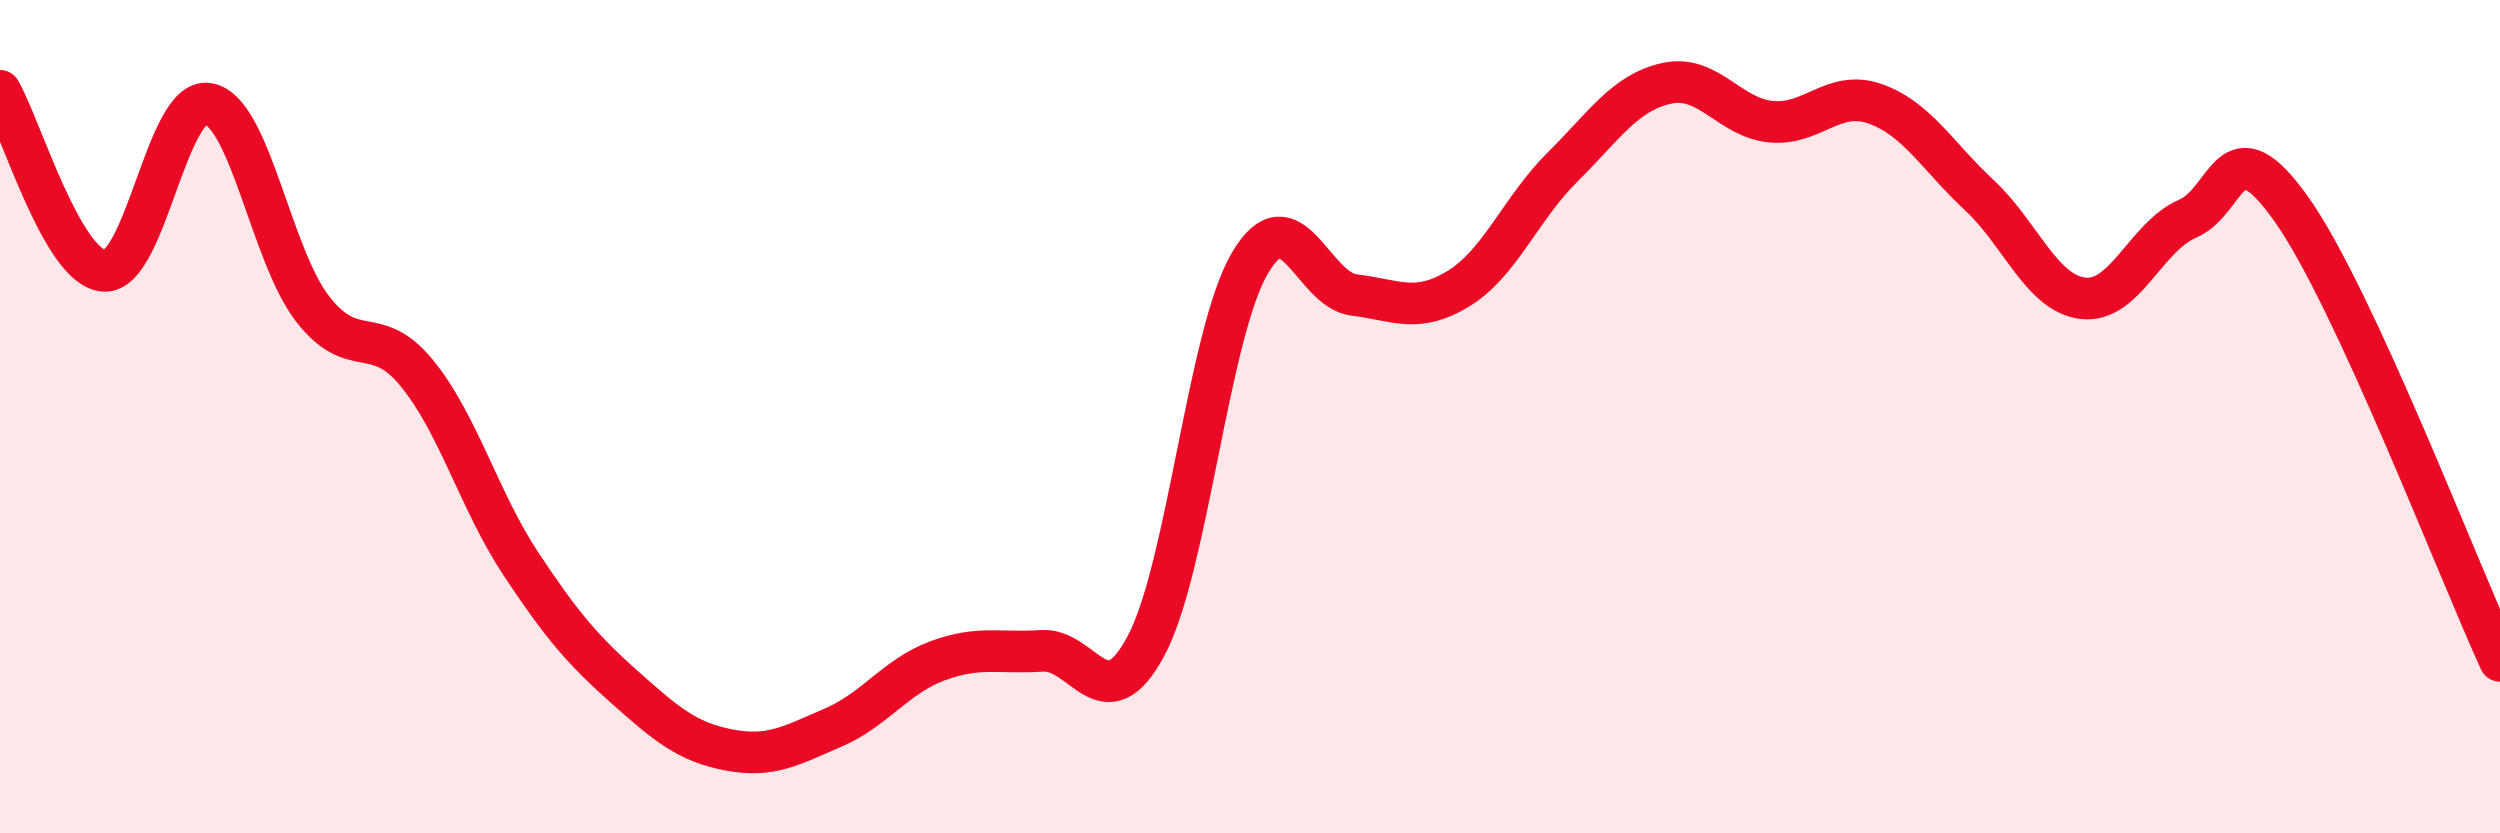
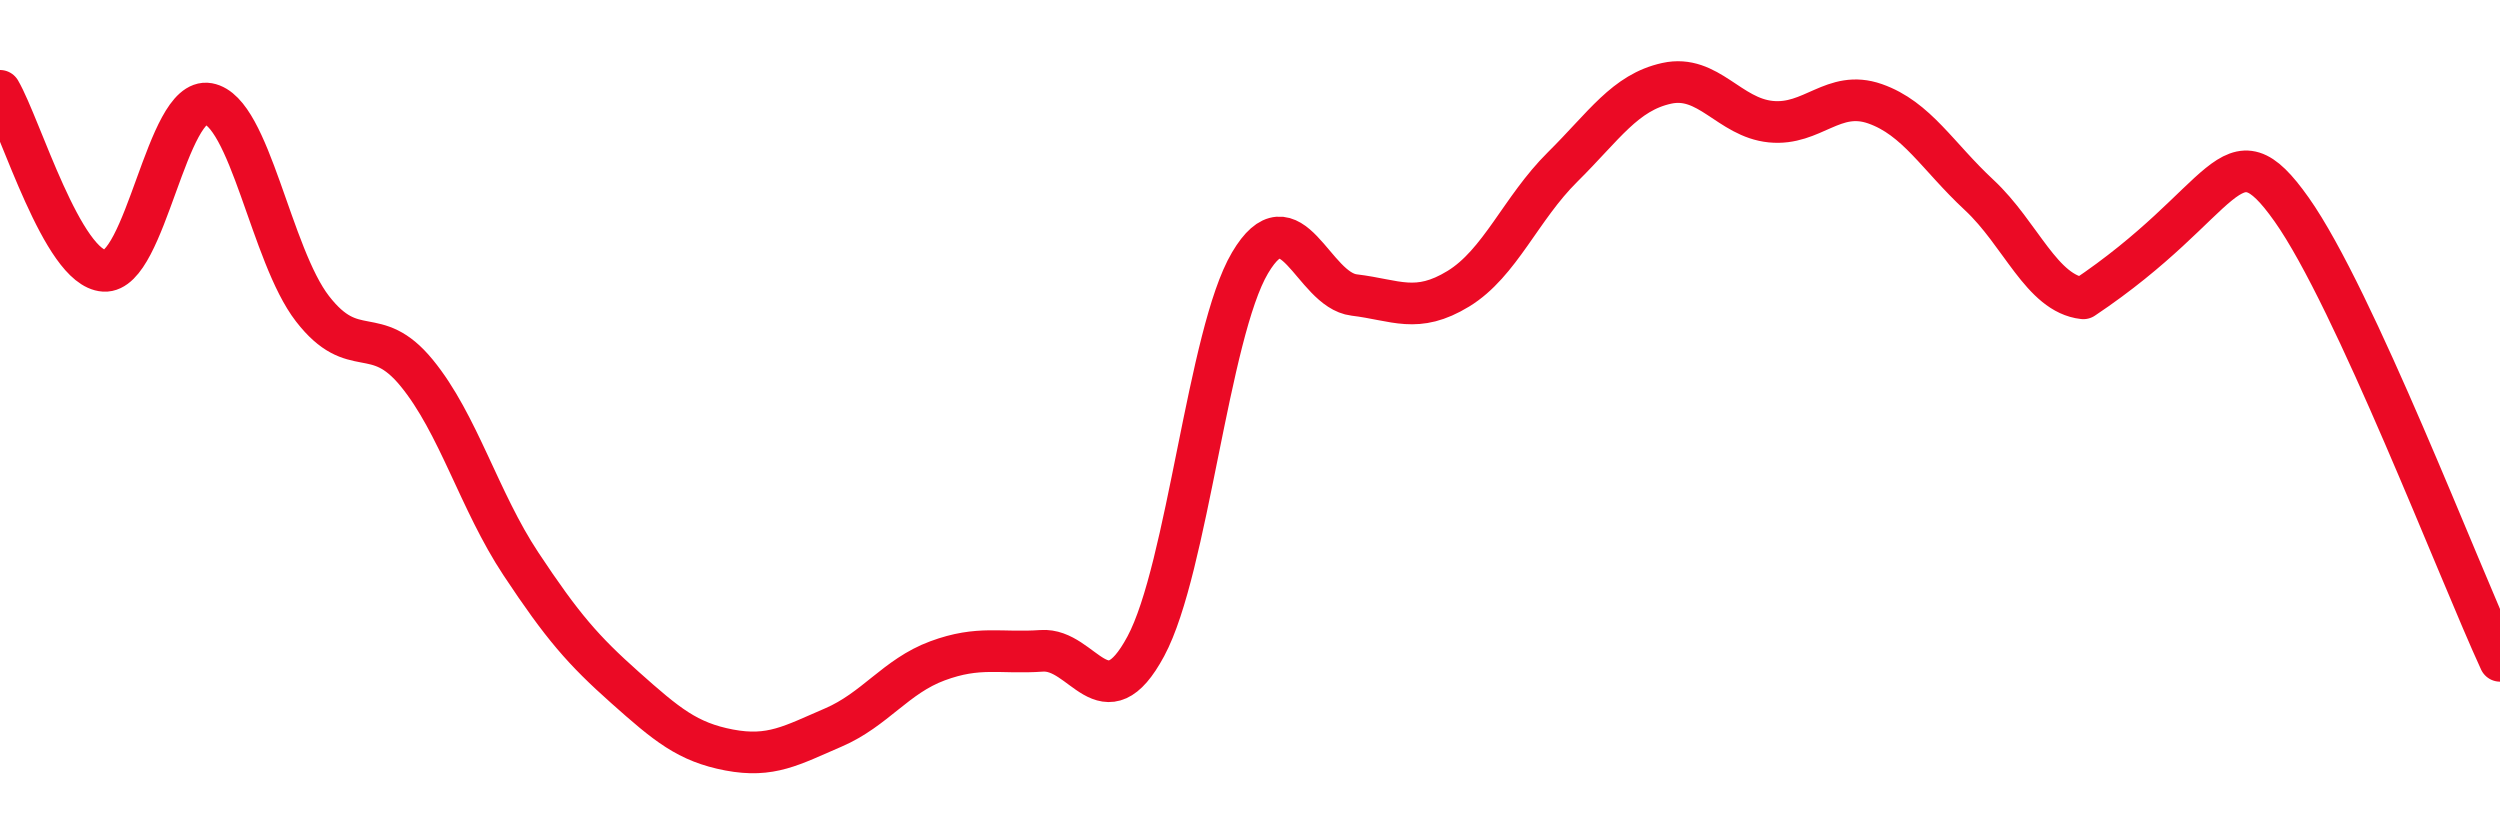
<svg xmlns="http://www.w3.org/2000/svg" width="60" height="20" viewBox="0 0 60 20">
-   <path d="M 0,2.18 C 0.5,3.04 1.5,6.44 2.5,6.5 C 3.5,6.56 4,2.31 5,2.49 C 6,2.67 6.5,6.12 7.5,7.41 C 8.5,8.7 9,7.73 10,8.95 C 11,10.17 11.5,12.02 12.5,13.53 C 13.5,15.04 14,15.61 15,16.5 C 16,17.39 16.5,17.81 17.5,18 C 18.5,18.19 19,17.89 20,17.46 C 21,17.03 21.5,16.23 22.5,15.86 C 23.5,15.49 24,15.69 25,15.62 C 26,15.55 26.5,17.37 27.5,15.51 C 28.5,13.65 29,8 30,6.31 C 31,4.62 31.5,6.96 32.5,7.08 C 33.5,7.2 34,7.54 35,6.93 C 36,6.32 36.5,5 37.5,4.01 C 38.5,3.02 39,2.22 40,2 C 41,1.78 41.5,2.82 42.5,2.92 C 43.5,3.02 44,2.14 45,2.49 C 46,2.84 46.5,3.75 47.5,4.68 C 48.5,5.61 49,7.05 50,7.16 C 51,7.27 51.5,5.68 52.5,5.25 C 53.5,4.82 53.5,2.91 55,5.03 C 56.5,7.15 59,13.69 60,15.86L60 20L0 20Z" fill="#EB0A25" opacity="0.1" stroke-linecap="round" stroke-linejoin="round" />
-   <path d="M 0,2.18 C 0.5,3.04 1.5,6.44 2.5,6.5 C 3.5,6.56 4,2.31 5,2.49 C 6,2.67 6.5,6.12 7.5,7.41 C 8.5,8.7 9,7.73 10,8.95 C 11,10.17 11.5,12.02 12.5,13.53 C 13.5,15.04 14,15.61 15,16.5 C 16,17.39 16.5,17.81 17.5,18 C 18.5,18.19 19,17.89 20,17.46 C 21,17.03 21.5,16.23 22.5,15.86 C 23.5,15.49 24,15.69 25,15.62 C 26,15.55 26.5,17.37 27.5,15.51 C 28.5,13.65 29,8 30,6.31 C 31,4.62 31.5,6.96 32.5,7.08 C 33.5,7.2 34,7.54 35,6.93 C 36,6.32 36.5,5 37.5,4.01 C 38.5,3.02 39,2.22 40,2 C 41,1.78 41.5,2.82 42.5,2.92 C 43.5,3.02 44,2.14 45,2.49 C 46,2.84 46.5,3.75 47.5,4.68 C 48.5,5.61 49,7.05 50,7.16 C 51,7.27 51.5,5.68 52.5,5.25 C 53.5,4.82 53.5,2.91 55,5.03 C 56.5,7.15 59,13.69 60,15.86" stroke="#EB0A25" stroke-width="1" fill="none" stroke-linecap="round" stroke-linejoin="round" />
+   <path d="M 0,2.18 C 0.5,3.04 1.5,6.44 2.5,6.5 C 3.5,6.56 4,2.31 5,2.49 C 6,2.67 6.5,6.12 7.5,7.41 C 8.5,8.7 9,7.73 10,8.95 C 11,10.17 11.5,12.02 12.5,13.53 C 13.5,15.04 14,15.61 15,16.5 C 16,17.39 16.5,17.81 17.5,18 C 18.5,18.19 19,17.89 20,17.46 C 21,17.03 21.5,16.23 22.5,15.86 C 23.5,15.49 24,15.69 25,15.62 C 26,15.55 26.5,17.37 27.5,15.51 C 28.5,13.65 29,8 30,6.31 C 31,4.62 31.5,6.96 32.5,7.08 C 33.5,7.2 34,7.54 35,6.93 C 36,6.32 36.5,5 37.5,4.01 C 38.5,3.02 39,2.22 40,2 C 41,1.78 41.5,2.82 42.5,2.92 C 43.5,3.02 44,2.14 45,2.49 C 46,2.84 46.5,3.75 47.5,4.68 C 48.5,5.61 49,7.05 50,7.16 C 53.5,4.82 53.5,2.91 55,5.03 C 56.5,7.15 59,13.69 60,15.86" stroke="#EB0A25" stroke-width="1" fill="none" stroke-linecap="round" stroke-linejoin="round" />
</svg>